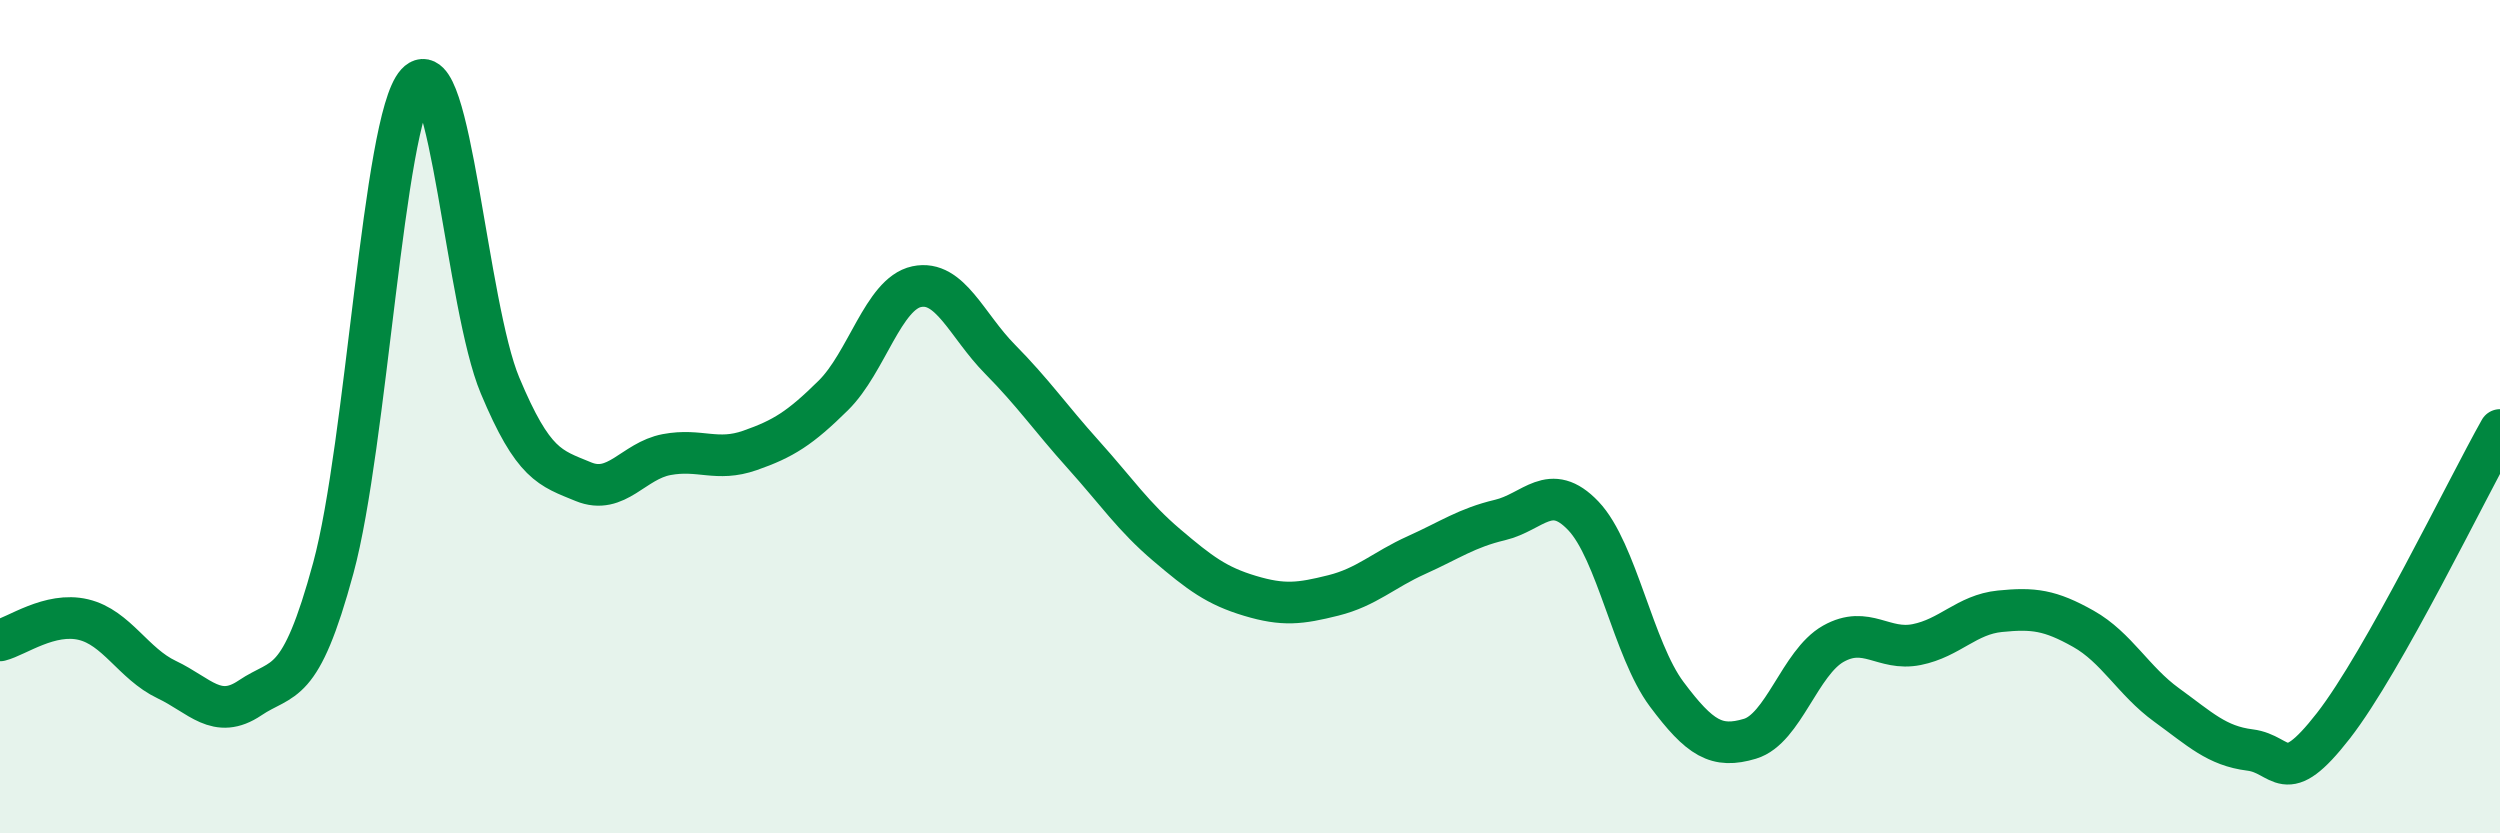
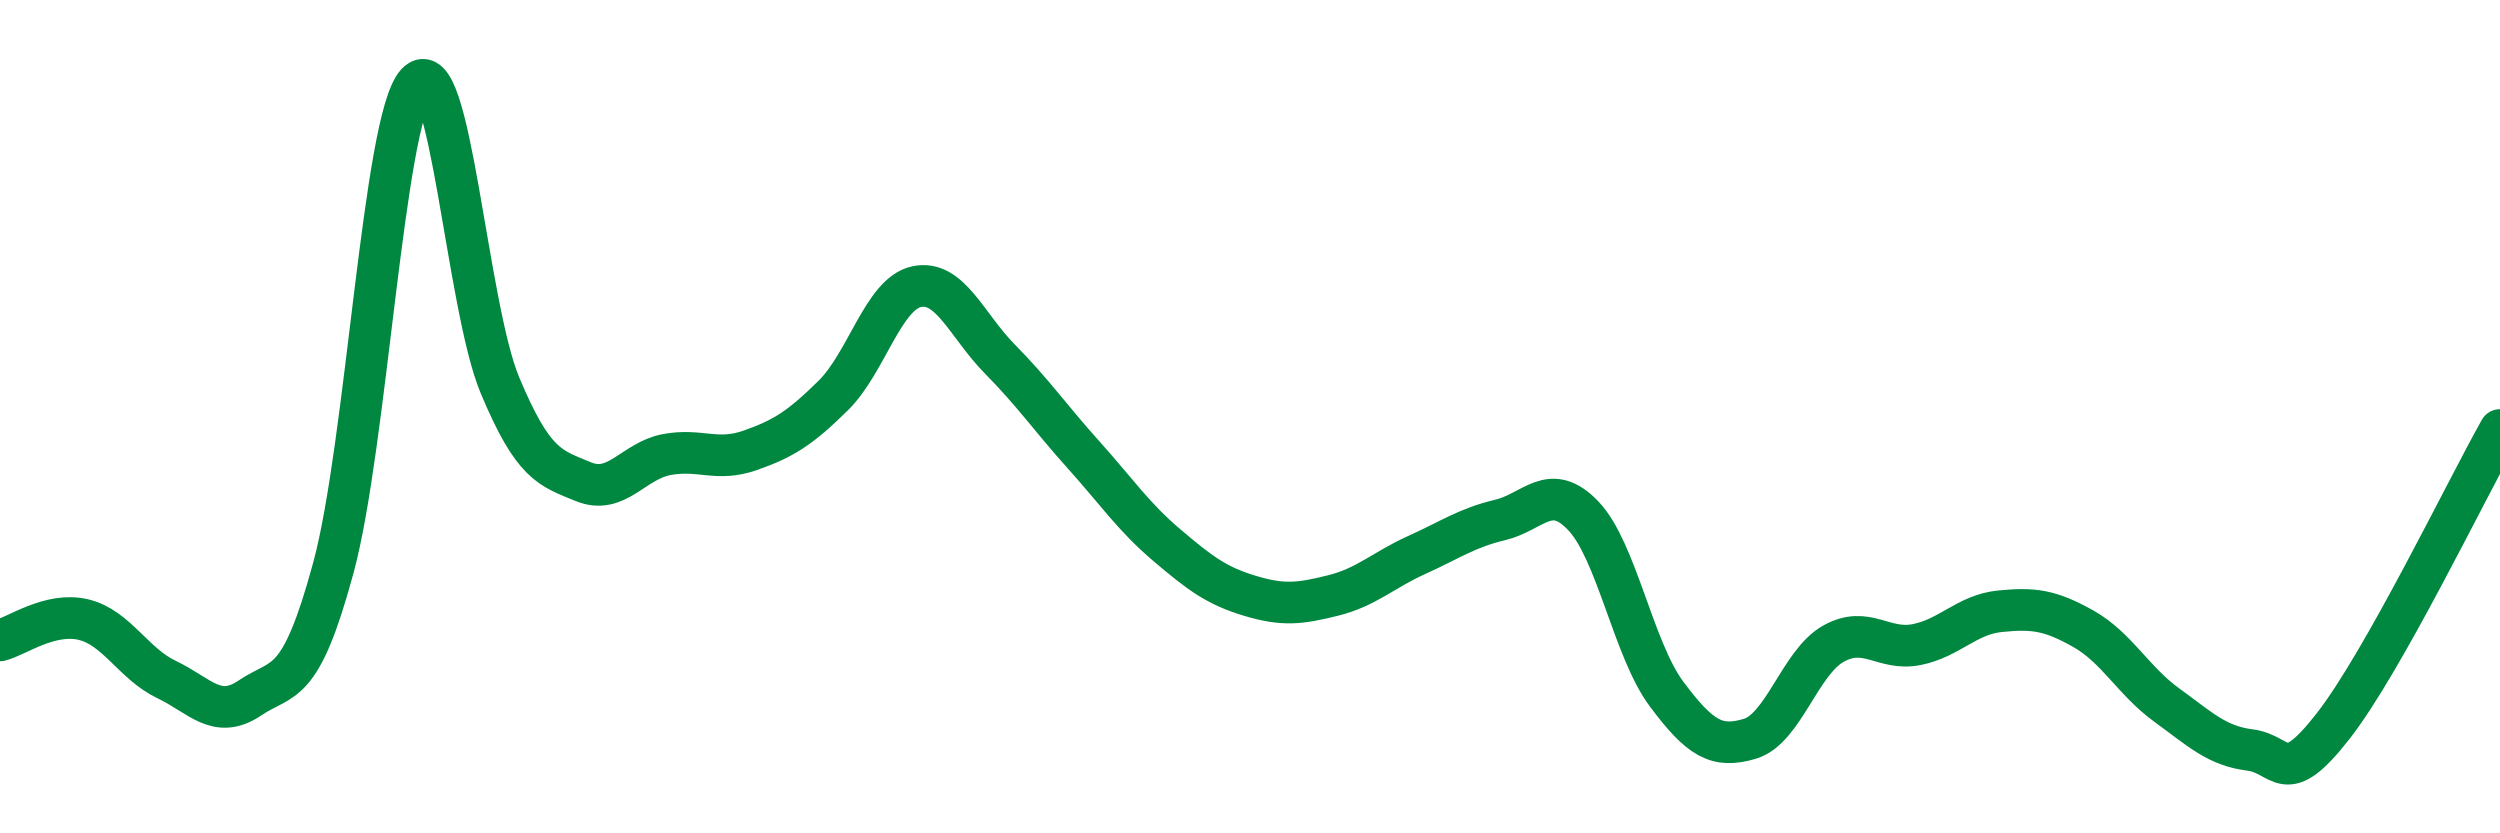
<svg xmlns="http://www.w3.org/2000/svg" width="60" height="20" viewBox="0 0 60 20">
-   <path d="M 0,15.37 C 0.4,15.27 1.2,14.68 2,14.87 C 2.8,15.06 3.2,15.93 4,16.31 C 4.8,16.69 5.2,17.29 6,16.75 C 6.8,16.21 7.2,16.58 8,13.63 C 8.8,10.68 9.2,2.88 10,2 C 10.8,1.12 11.2,7.34 12,9.25 C 12.8,11.16 13.2,11.23 14,11.56 C 14.8,11.89 15.2,11.06 16,10.91 C 16.8,10.76 17.2,11.09 18,10.81 C 18.8,10.53 19.2,10.28 20,9.49 C 20.8,8.7 21.2,7.05 22,6.88 C 22.8,6.71 23.2,7.81 24,8.62 C 24.8,9.43 25.2,10.02 26,10.91 C 26.8,11.8 27.2,12.4 28,13.08 C 28.8,13.76 29.2,14.06 30,14.3 C 30.8,14.54 31.2,14.49 32,14.29 C 32.8,14.09 33.2,13.68 34,13.32 C 34.8,12.96 35.2,12.67 36,12.48 C 36.8,12.29 37.2,11.54 38,12.38 C 38.8,13.22 39.2,15.59 40,16.66 C 40.8,17.73 41.2,17.97 42,17.73 C 42.8,17.49 43.2,15.9 44,15.45 C 44.8,15 45.2,15.63 46,15.47 C 46.8,15.31 47.2,14.75 48,14.67 C 48.8,14.59 49.2,14.64 50,15.09 C 50.8,15.54 51.2,16.34 52,16.92 C 52.8,17.5 53.2,17.9 54,18 C 54.8,18.1 54.8,18.96 56,17.42 C 57.2,15.88 59.2,11.74 60,10.32L60 20L0 20Z" fill="#008740" opacity="0.1" stroke-linecap="round" stroke-linejoin="round" />
  <path d="M 0,15.37 C 0.4,15.27 1.2,14.68 2,14.87 C 2.8,15.06 3.2,15.93 4,16.31 C 4.8,16.69 5.2,17.29 6,16.75 C 6.8,16.21 7.2,16.58 8,13.63 C 8.8,10.68 9.2,2.88 10,2 C 10.8,1.12 11.2,7.34 12,9.25 C 12.8,11.16 13.2,11.23 14,11.56 C 14.8,11.89 15.2,11.06 16,10.91 C 16.8,10.76 17.2,11.09 18,10.81 C 18.8,10.53 19.2,10.28 20,9.49 C 20.8,8.7 21.2,7.05 22,6.88 C 22.8,6.71 23.2,7.81 24,8.62 C 24.8,9.43 25.2,10.02 26,10.91 C 26.8,11.8 27.2,12.4 28,13.08 C 28.8,13.76 29.2,14.06 30,14.3 C 30.8,14.54 31.2,14.49 32,14.29 C 32.8,14.09 33.2,13.68 34,13.32 C 34.8,12.96 35.2,12.67 36,12.48 C 36.8,12.29 37.2,11.54 38,12.38 C 38.8,13.22 39.2,15.59 40,16.66 C 40.8,17.73 41.2,17.97 42,17.73 C 42.8,17.49 43.2,15.9 44,15.45 C 44.8,15 45.2,15.63 46,15.47 C 46.8,15.31 47.2,14.75 48,14.67 C 48.8,14.59 49.2,14.64 50,15.09 C 50.8,15.54 51.2,16.34 52,16.92 C 52.8,17.5 53.2,17.9 54,18 C 54.8,18.1 54.8,18.96 56,17.42 C 57.2,15.88 59.2,11.74 60,10.32" stroke="#008740" stroke-width="1" fill="none" stroke-linecap="round" stroke-linejoin="round" />
</svg>